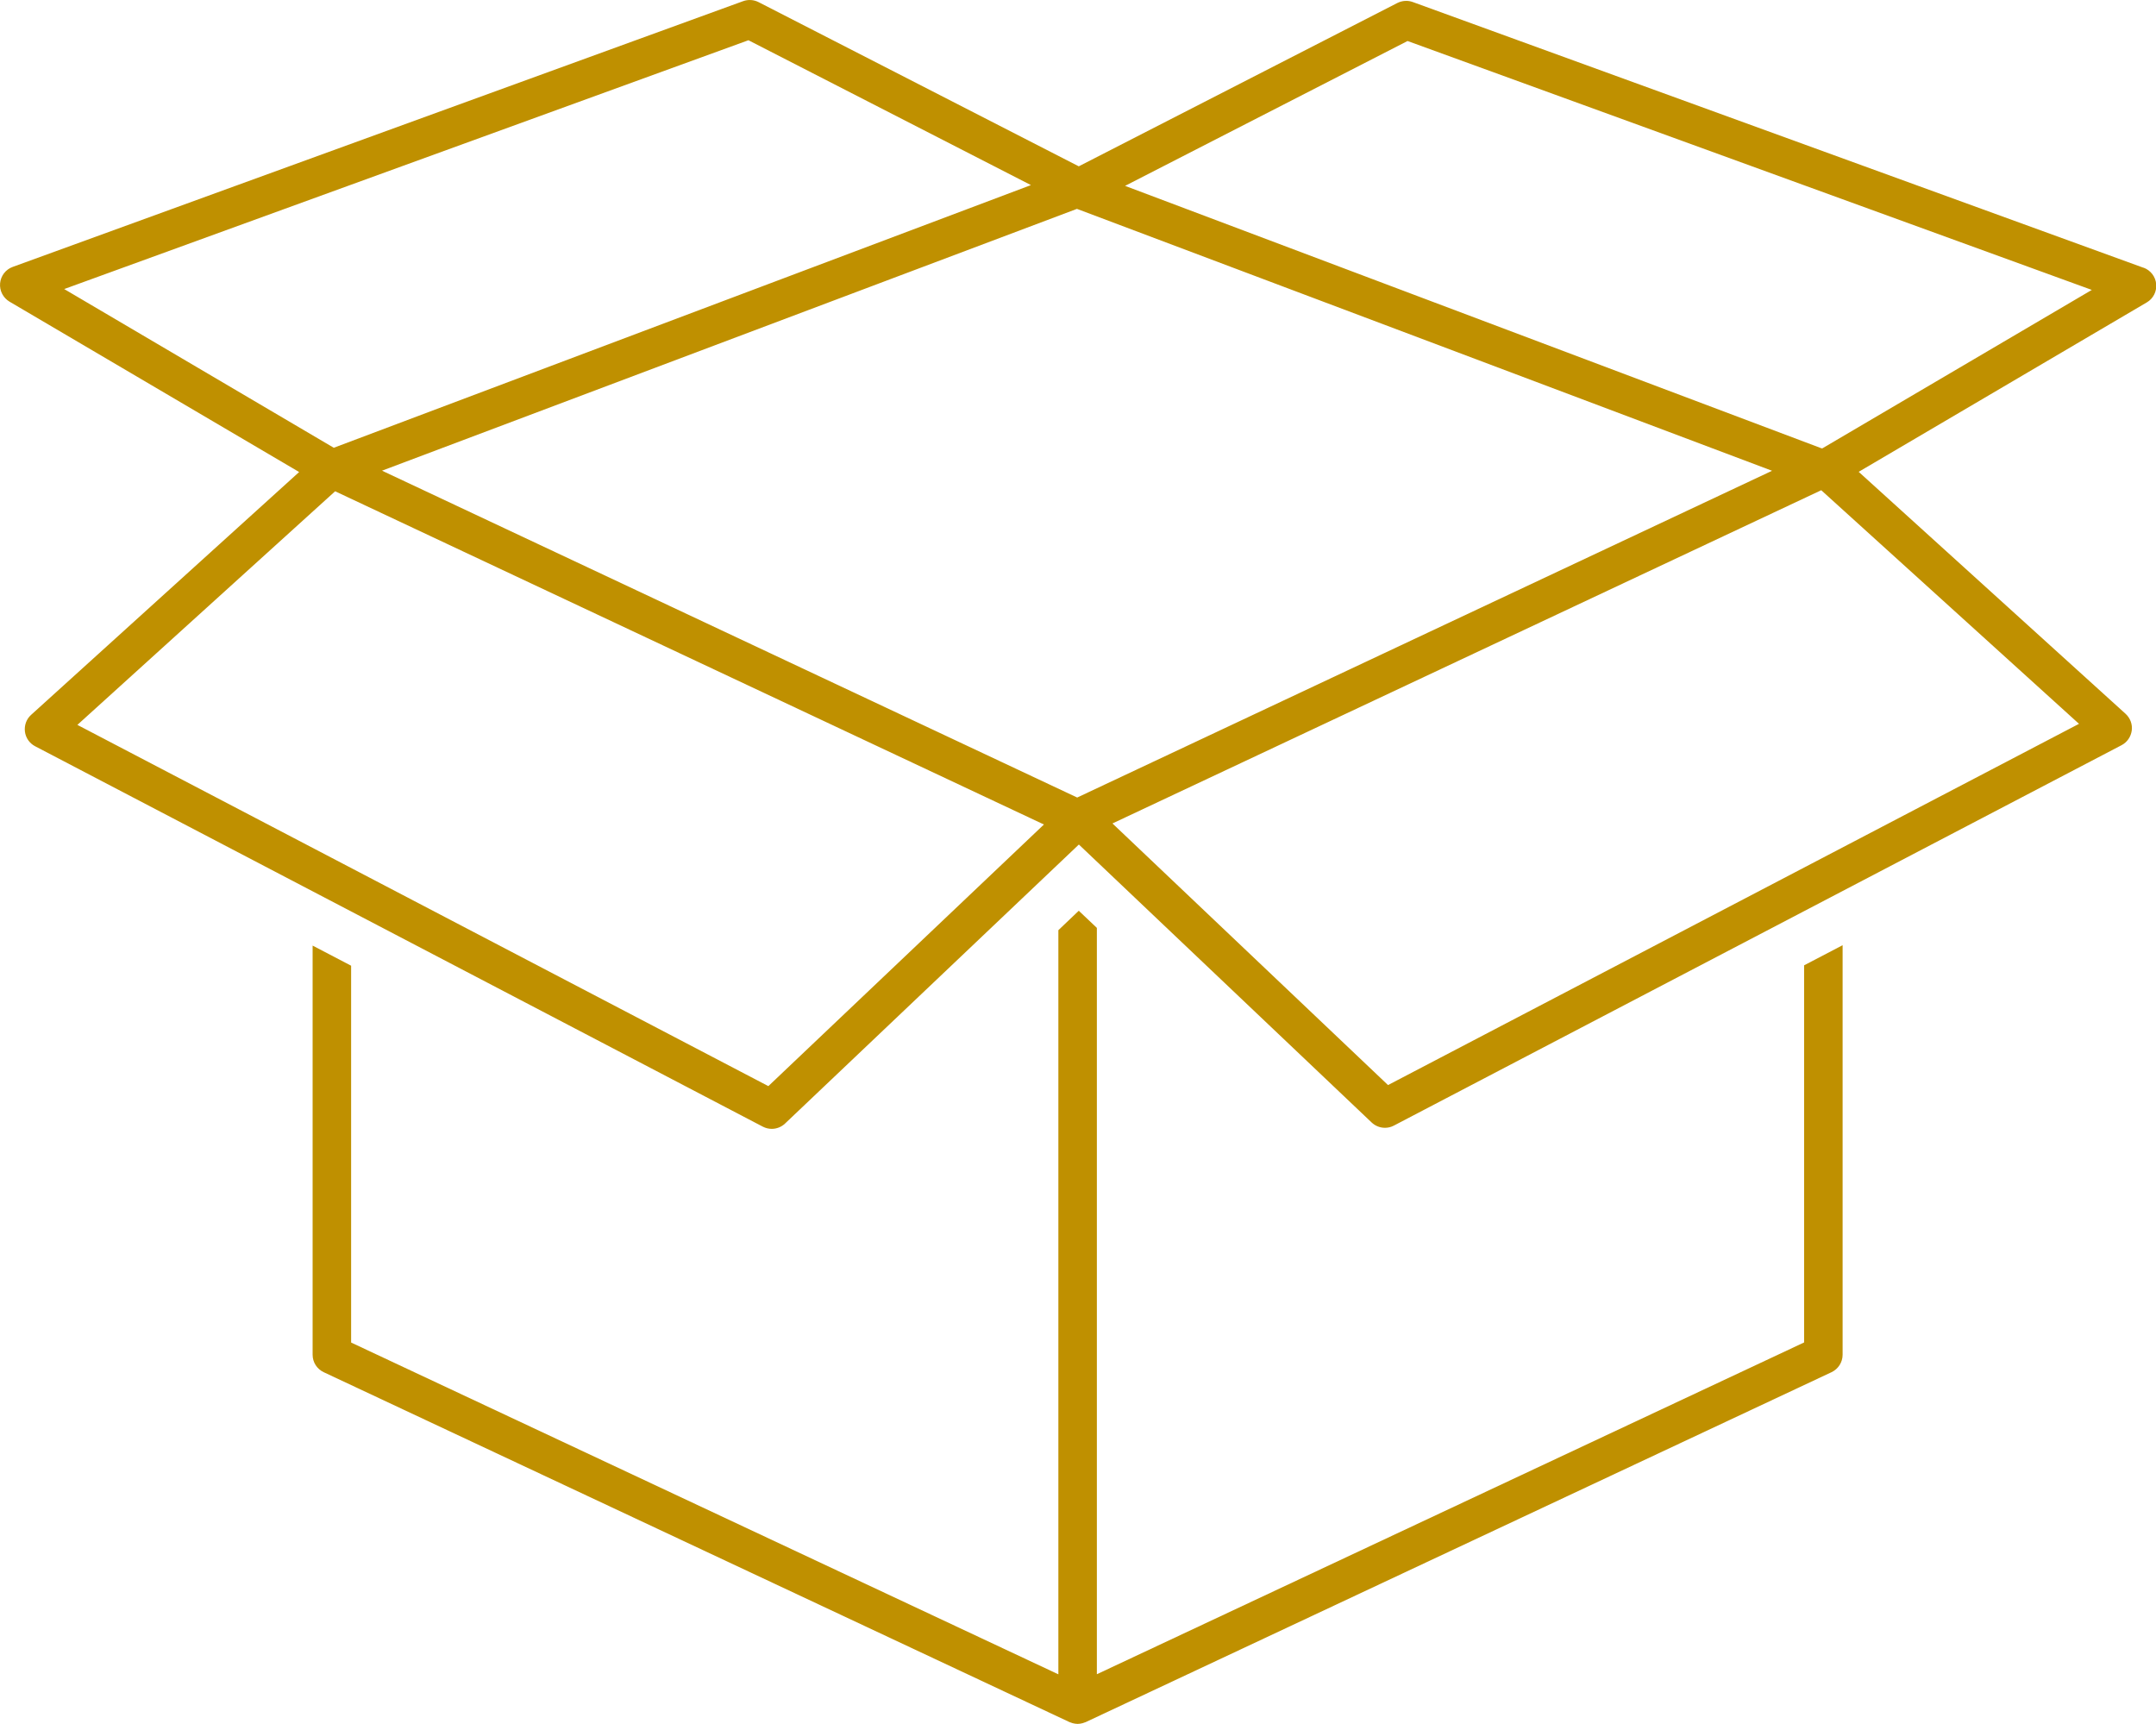
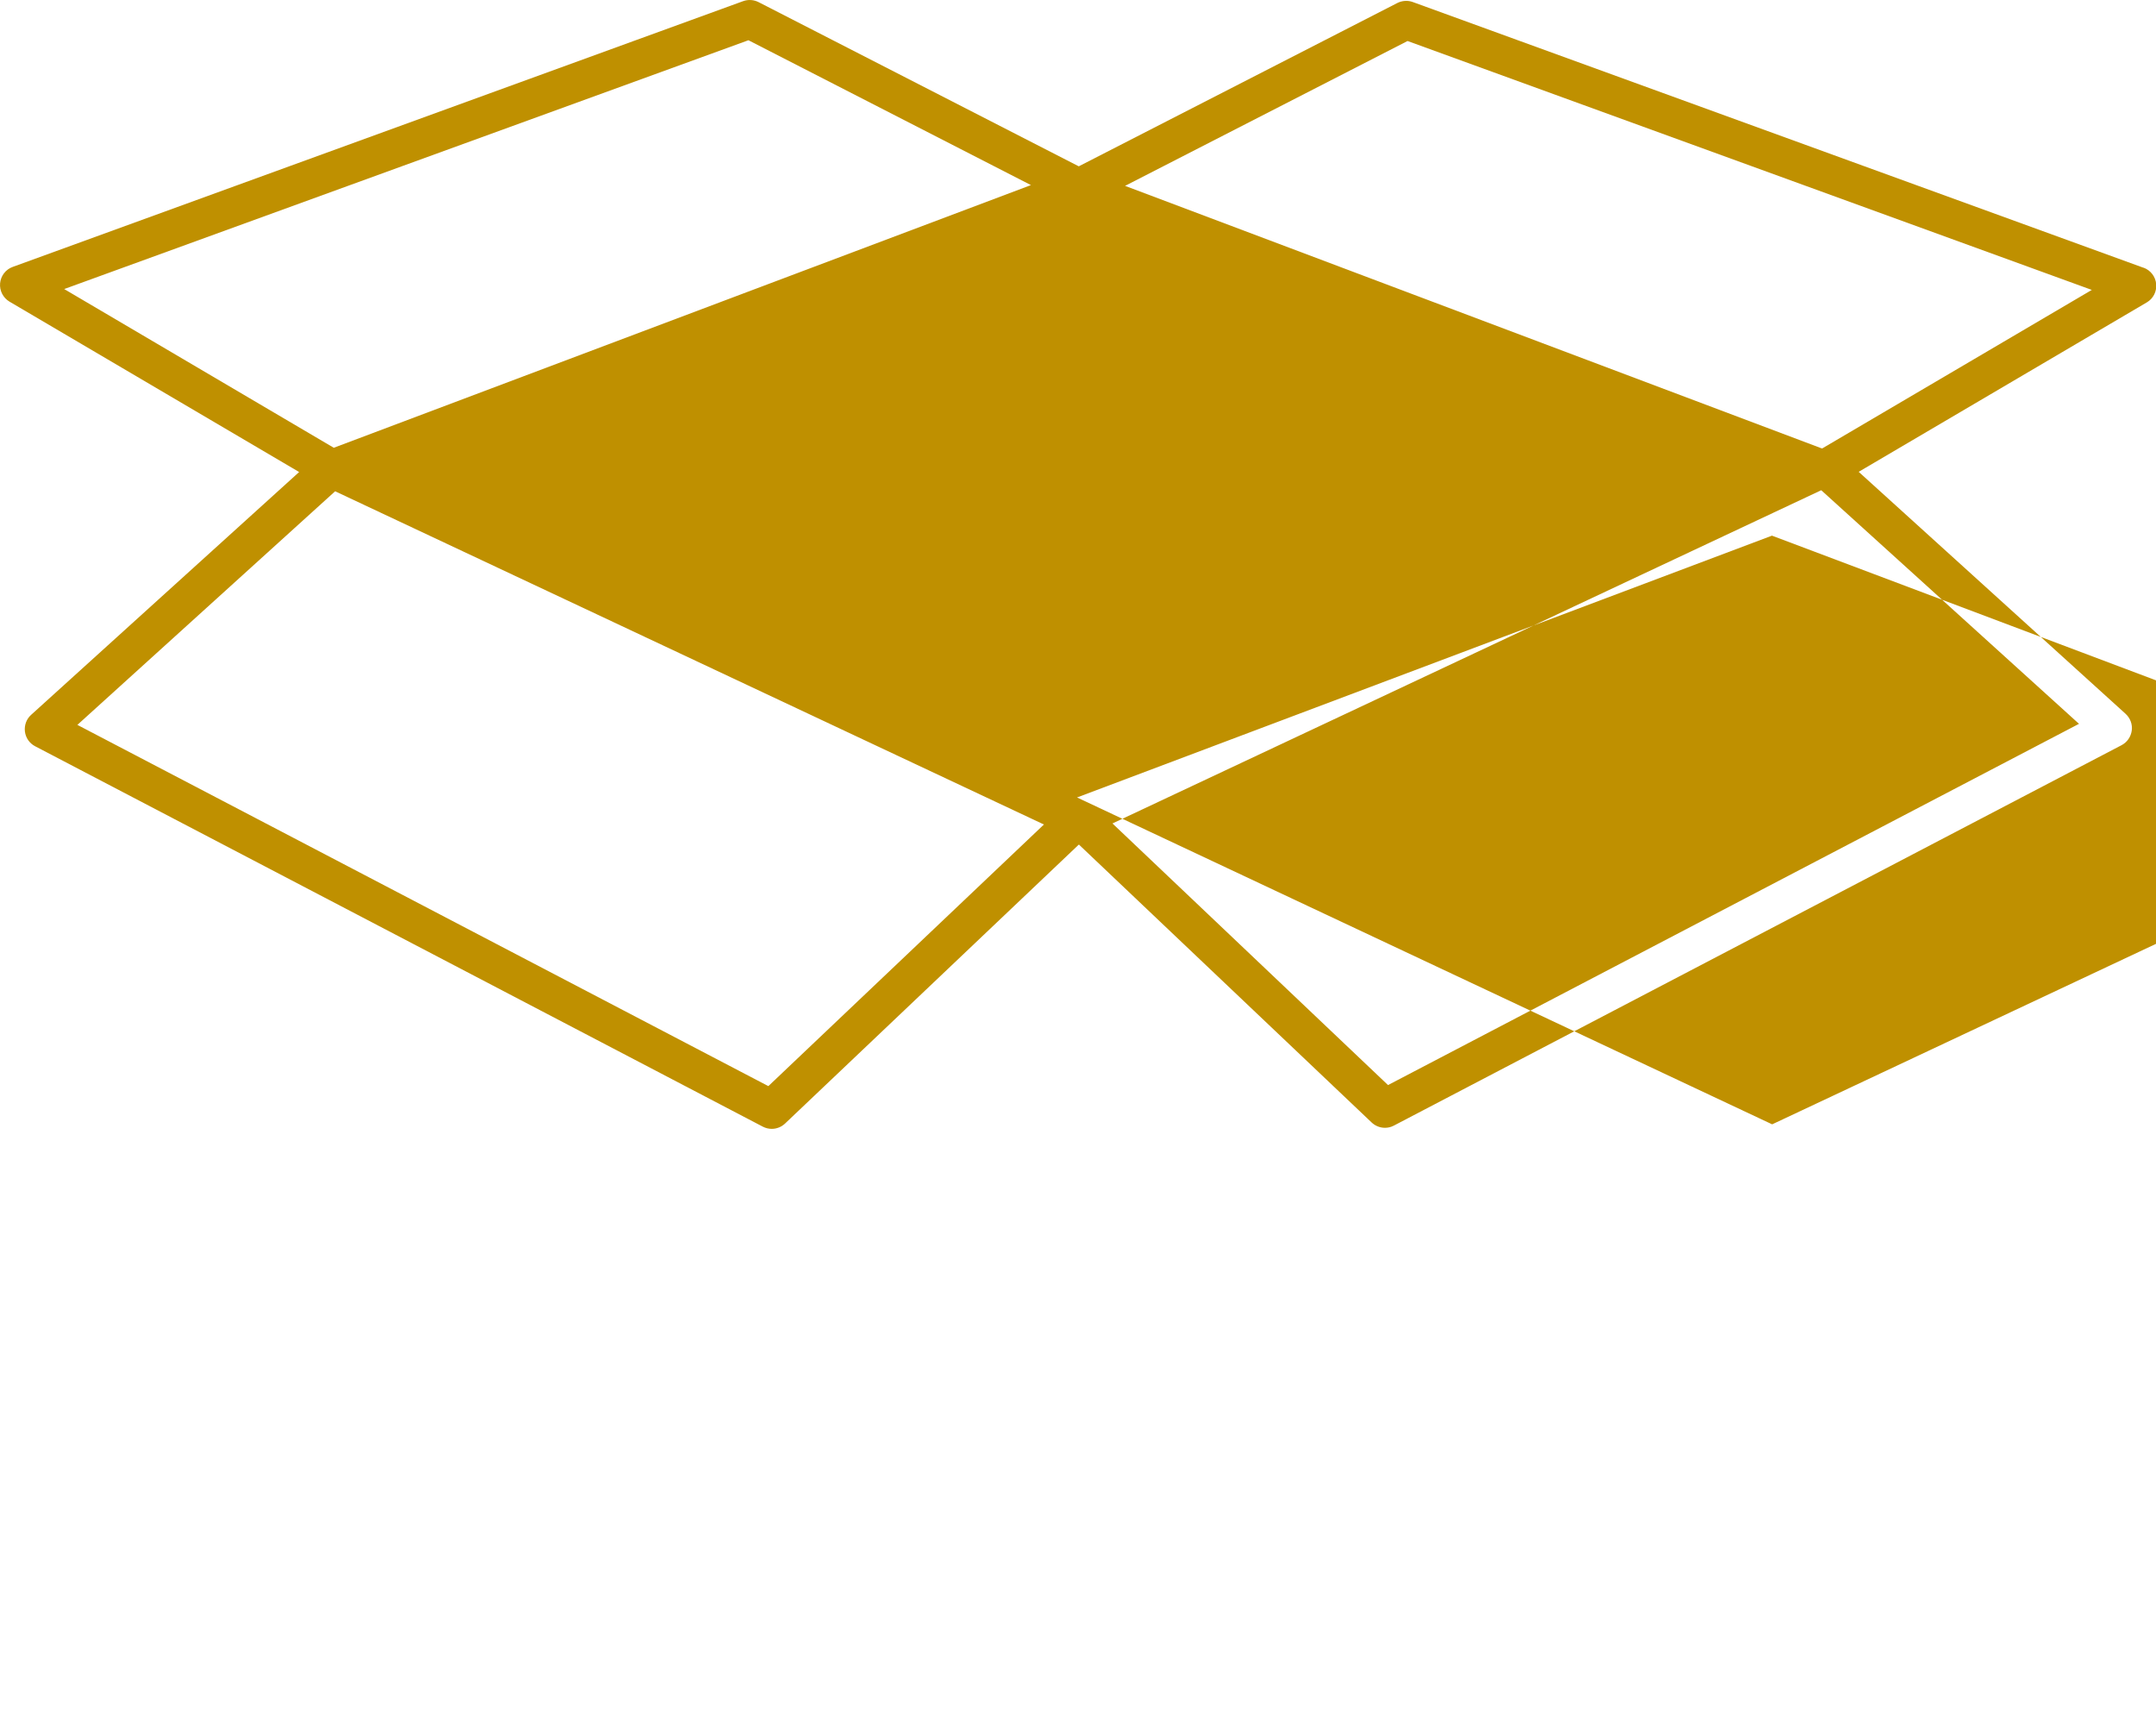
<svg xmlns="http://www.w3.org/2000/svg" id="Ebene_2" viewBox="0 0 224 179.1">
  <g id="Icons">
-     <path d="m187.44,100.28v39.19l-73.48,34.47v-77.54l-1.88-1.78-2.12,2.02v77.31l-73.48-34.47v-39.15l-4-2.09v42.51c0,.78.45,1.48,1.15,1.81l77.48,36.35c.06.03.13.04.2.07.05.02.1.04.15.05.17.04.33.07.5.07s.34-.03.5-.07c.05-.01.1-.03.15-.05.07-.02.13-.04.2-.07l77.48-36.35c.7-.33,1.15-1.04,1.15-1.81v-42.55l-4,2.09Z" style="fill:#BF9000; stroke-width:0px;" />
-     <path d="m222.68,27.81L146.78.21c-.52-.19-1.1-.15-1.6.1l-33.1,16.97L78.81.22c-.49-.25-1.07-.29-1.6-.1L1.32,27.73c-.73.26-1.24.93-1.31,1.7-.07.77.31,1.51.98,1.91l30.09,17.7L3.23,74.27c-.49.44-.72,1.09-.64,1.74s.48,1.22,1.06,1.52l75.6,39.52c.29.15.61.23.93.23.5,0,1-.19,1.38-.55l30.53-28.99,30.42,28.88c.38.36.88.55,1.38.55.32,0,.63-.07.93-.23l75.6-39.52c.58-.3.97-.87,1.06-1.52s-.16-1.3-.64-1.74l-27.73-25.14,29.93-17.6c.67-.39,1.05-1.13.98-1.91-.07-.77-.58-1.43-1.31-1.7Zm-110.78,55.04L39.69,48.9l72.2-27.2,72.22,27.21-72.2,33.95ZM77.76,4.18l29.35,15.05-72.43,27.29L6.67,30.03,77.76,4.18Zm2.07,108.66L8.04,75.31l26.78-24.27,73.64,34.62-28.63,27.18Zm64.38-.11l-28.63-27.18,73.64-34.62,26.78,24.27-71.79,37.53Zm45.16-66.16s-.08,0-.11.01l-72.37-27.27,29.35-15.05,71.09,25.86-27.96,16.44Z" style="fill:#BF9000; stroke-width:0px;" />
+     <path d="m222.68,27.81L146.78.21c-.52-.19-1.1-.15-1.6.1l-33.1,16.97L78.81.22c-.49-.25-1.07-.29-1.6-.1L1.32,27.73c-.73.26-1.24.93-1.31,1.7-.07.77.31,1.51.98,1.91l30.09,17.7L3.23,74.27c-.49.44-.72,1.09-.64,1.74s.48,1.22,1.06,1.52l75.6,39.52c.29.15.61.23.93.23.5,0,1-.19,1.38-.55l30.53-28.99,30.42,28.88c.38.36.88.55,1.38.55.32,0,.63-.07.93-.23l75.6-39.52c.58-.3.97-.87,1.06-1.52s-.16-1.3-.64-1.74l-27.73-25.14,29.93-17.6c.67-.39,1.05-1.13.98-1.91-.07-.77-.58-1.43-1.31-1.7Zm-110.78,55.04l72.2-27.2,72.22,27.21-72.2,33.95ZM77.76,4.18l29.35,15.05-72.43,27.29L6.67,30.03,77.76,4.18Zm2.07,108.66L8.04,75.31l26.78-24.27,73.64,34.62-28.63,27.18Zm64.38-.11l-28.63-27.18,73.64-34.62,26.78,24.27-71.79,37.53Zm45.16-66.16s-.08,0-.11.01l-72.37-27.27,29.35-15.05,71.09,25.86-27.96,16.44Z" style="fill:#BF9000; stroke-width:0px;" />
  </g>
</svg>